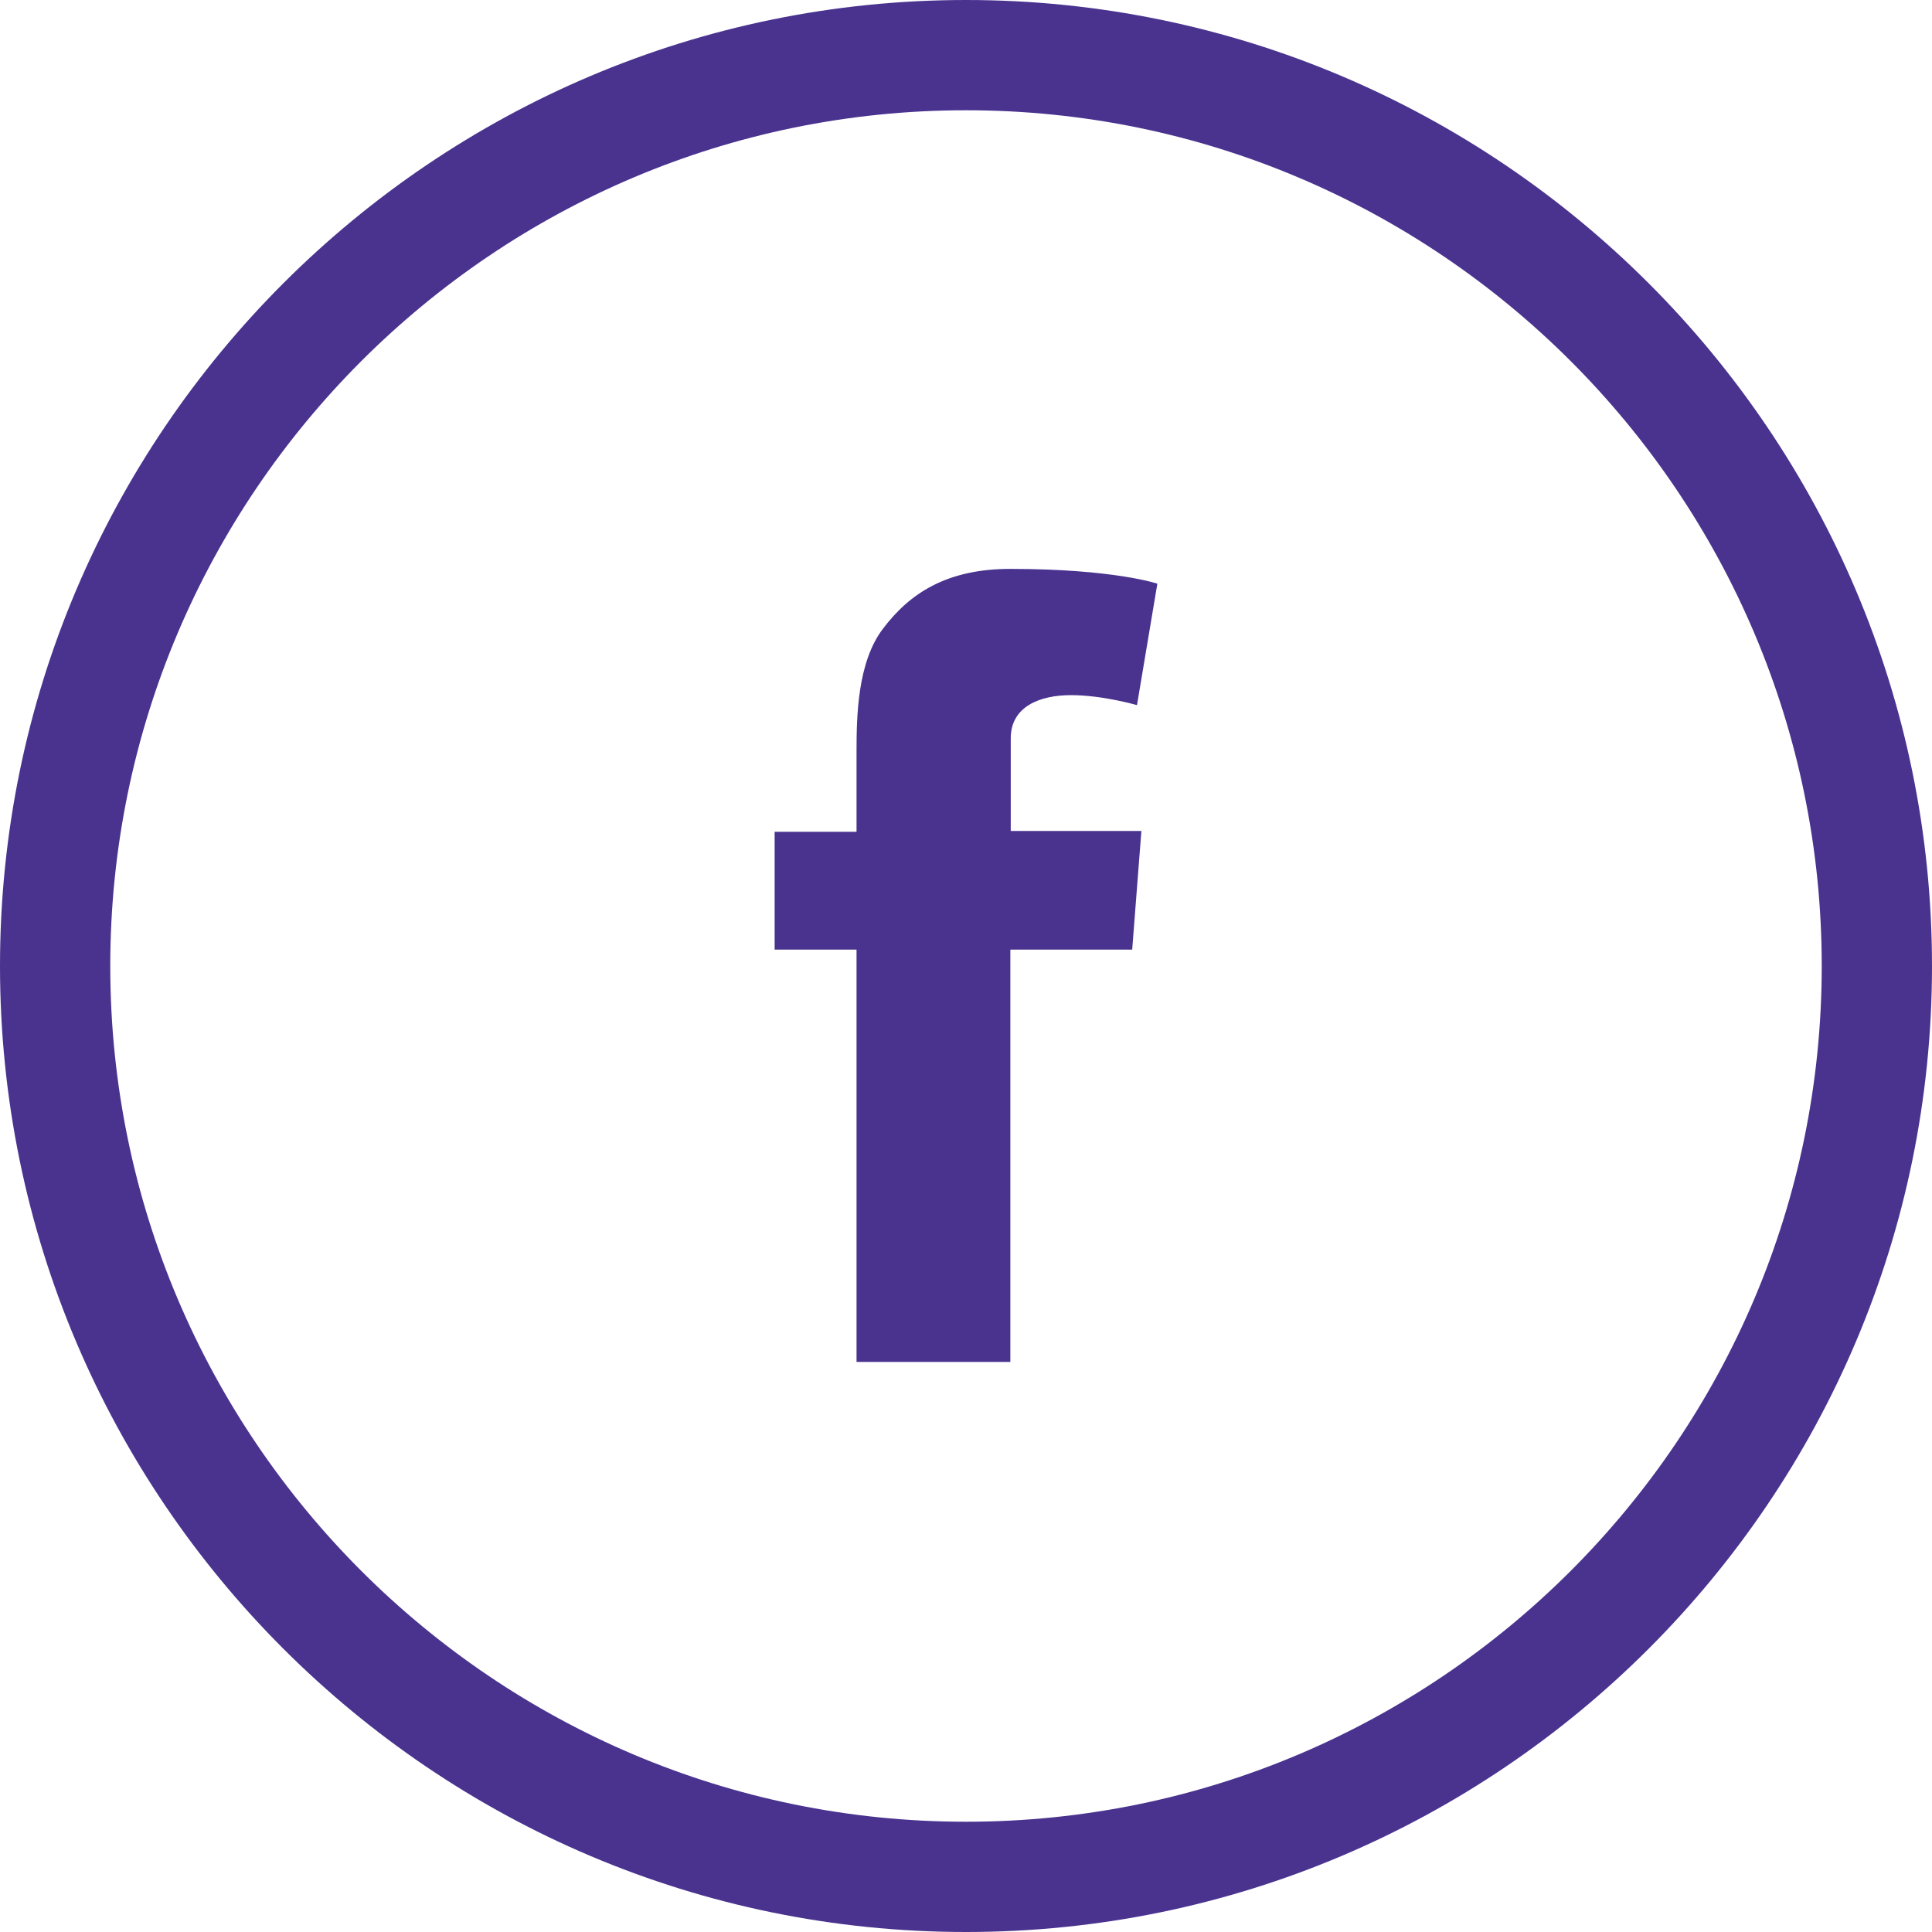
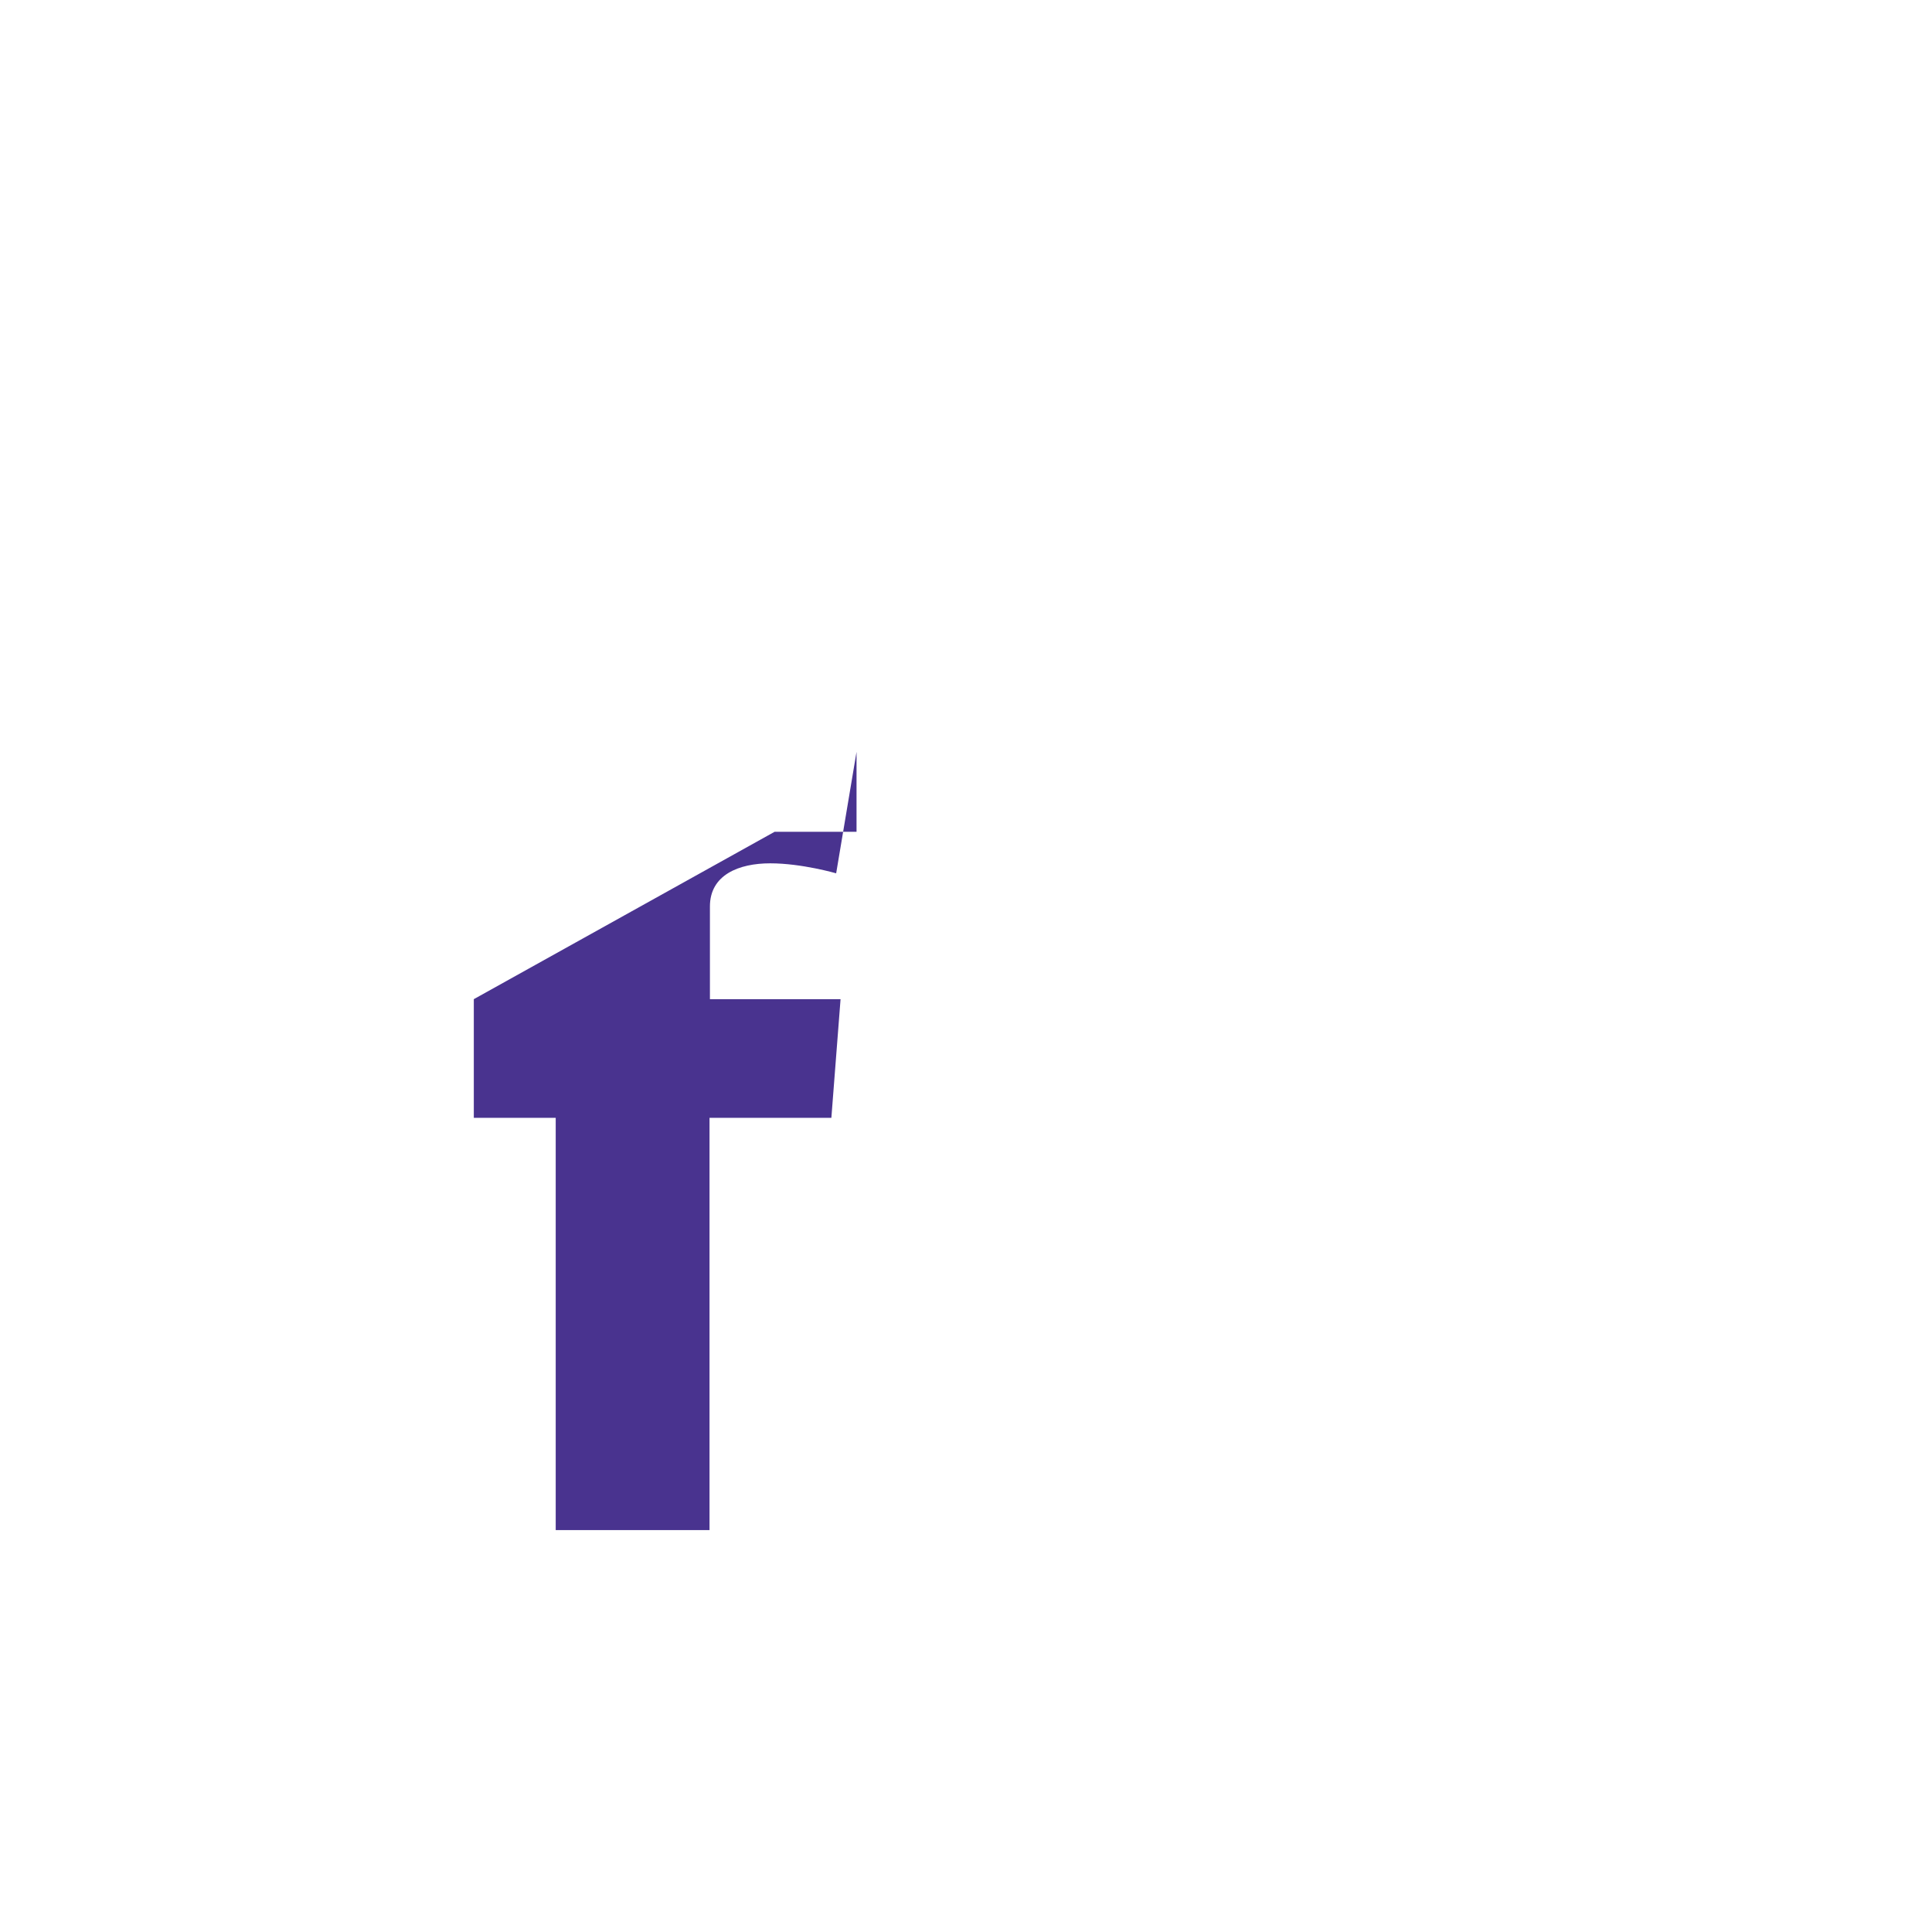
<svg xmlns="http://www.w3.org/2000/svg" id="Layer_2" data-name="Layer 2" viewBox="0 0 48.36 48.36">
  <defs>
    <style> .cls-1 { fill: #49338f; } </style>
  </defs>
  <g id="Layer_1-2" data-name="Layer 1">
    <g>
-       <path class="cls-1" d="M24.18,48.36C10.85,48.36,0,37.51,0,24.18S10.85,0,24.18,0s24.18,10.85,24.18,24.18-10.85,24.18-24.18,24.18ZM24.18,2.76C12.37,2.76,2.76,12.37,2.76,24.18s9.61,21.42,21.42,21.42,21.42-9.61,21.42-21.42S35.99,2.76,24.18,2.76Z" />
-       <path class="cls-1" d="M19.39,20.82h2.05v-2c0-.88.02-2.24.66-3.08.67-.89,1.6-1.5,3.19-1.5,2.59,0,3.68.37,3.68.37l-.51,3.04s-.86-.25-1.65-.25-1.51.29-1.51,1.08v2.32h3.27l-.23,2.97h-3.05v10.32h-3.85v-10.32h-2.05v-2.97Z" />
+       <path class="cls-1" d="M19.39,20.82h2.05v-2l-.51,3.04s-.86-.25-1.65-.25-1.51.29-1.51,1.08v2.32h3.27l-.23,2.97h-3.05v10.32h-3.85v-10.32h-2.05v-2.97Z" />
    </g>
  </g>
</svg>